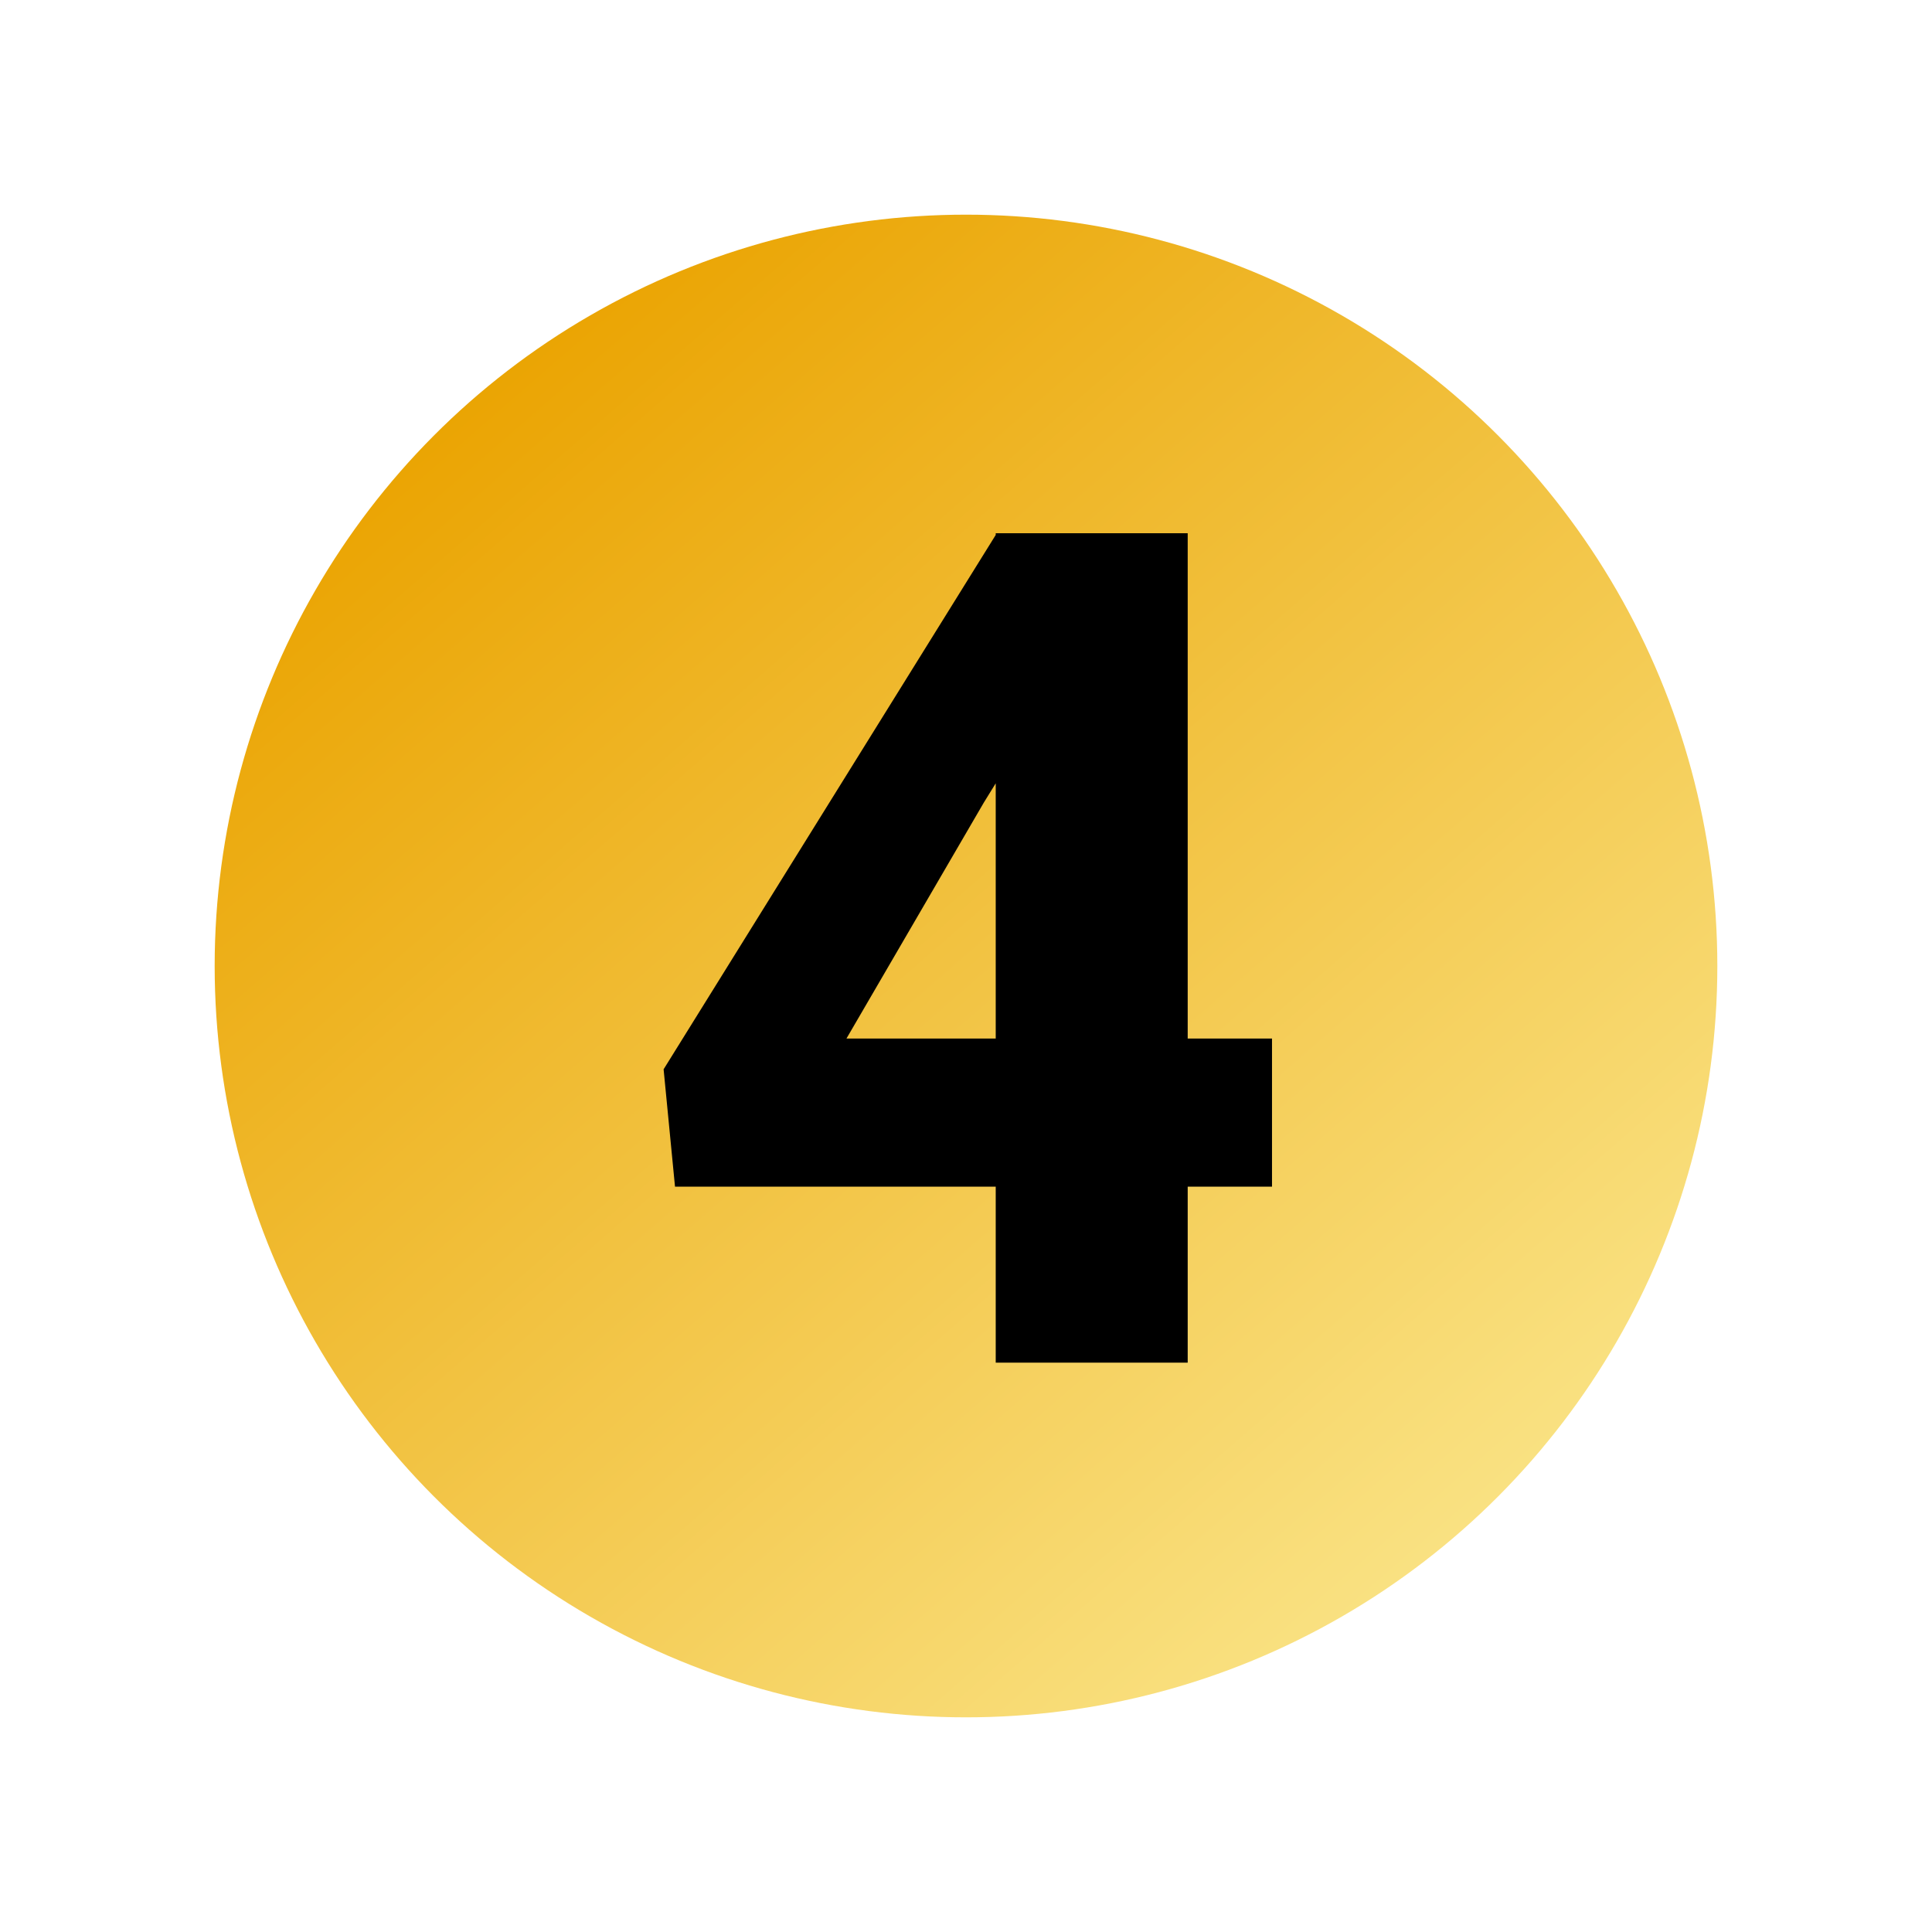
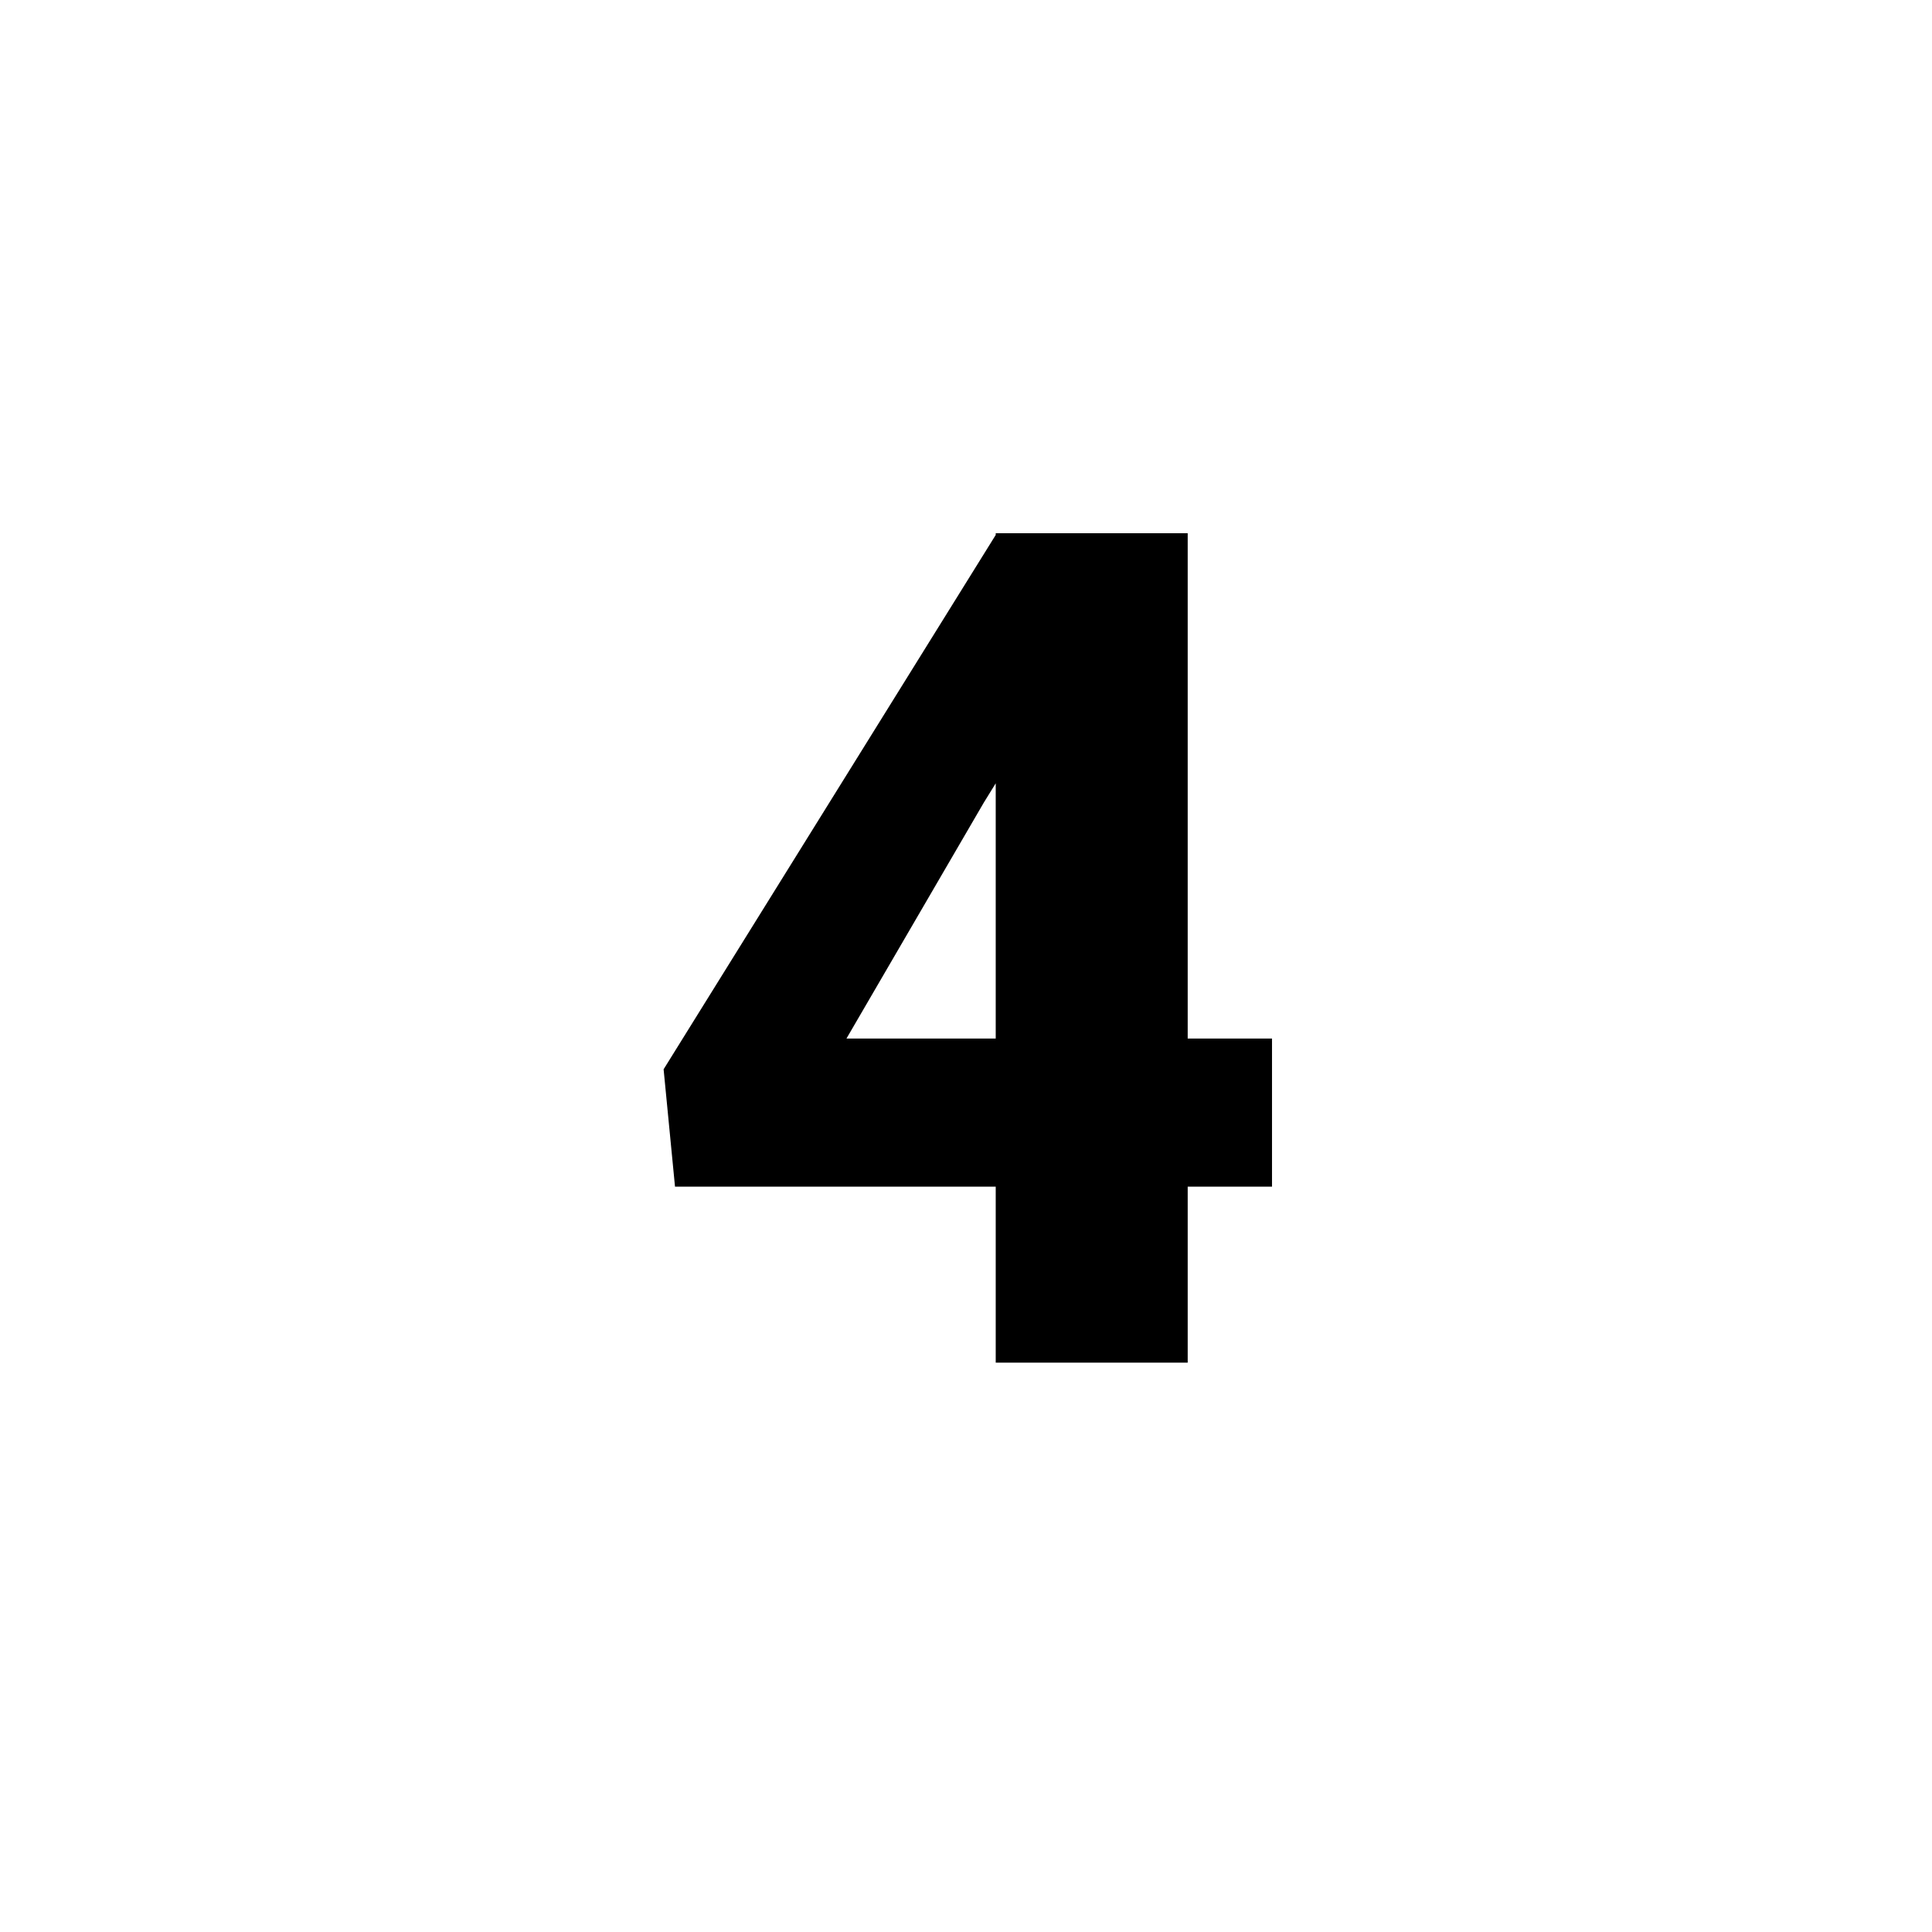
<svg xmlns="http://www.w3.org/2000/svg" width="414" height="414" viewBox="0 0 414 414" fill="none">
  <g filter="url(#filter0_d)">
-     <circle cx="207" cy="205" r="161" fill="url(#paint0_linear)" />
    <path d="M254.507 220.542H272.573V252.28H254.507V290H213.369V252.28H144.644L142.202 227.134L213.369 112.632V112.266H254.507V220.542ZM181.387 220.542H213.369V165.854L210.806 170.005L181.387 220.542Z" fill="black" />
  </g>
  <defs>
    <filter id="filter0_d" x="0" y="0" width="414" height="414" filterUnits="userSpaceOnUse" color-interpolation-filters="sRGB">
      <feFlood flood-opacity="0" result="BackgroundImageFix" />
      <feColorMatrix in="SourceAlpha" type="matrix" values="0 0 0 0 0 0 0 0 0 0 0 0 0 0 0 0 0 0 127 0" />
      <feOffset dy="2" />
      <feGaussianBlur stdDeviation="23" />
      <feColorMatrix type="matrix" values="0 0 0 0 0 0 0 0 0 0 0 0 0 0 0 0 0 0 0.25 0" />
      <feBlend mode="normal" in2="BackgroundImageFix" result="effect1_dropShadow" />
      <feBlend mode="normal" in="SourceGraphic" in2="effect1_dropShadow" result="shape" />
    </filter>
    <linearGradient id="paint0_linear" x1="96" y1="78" x2="388" y2="414" gradientUnits="userSpaceOnUse">
      <stop stop-color="#EAA300" />
      <stop offset="1" stop-color="#FFF7AF" />
    </linearGradient>
  </defs>
</svg>